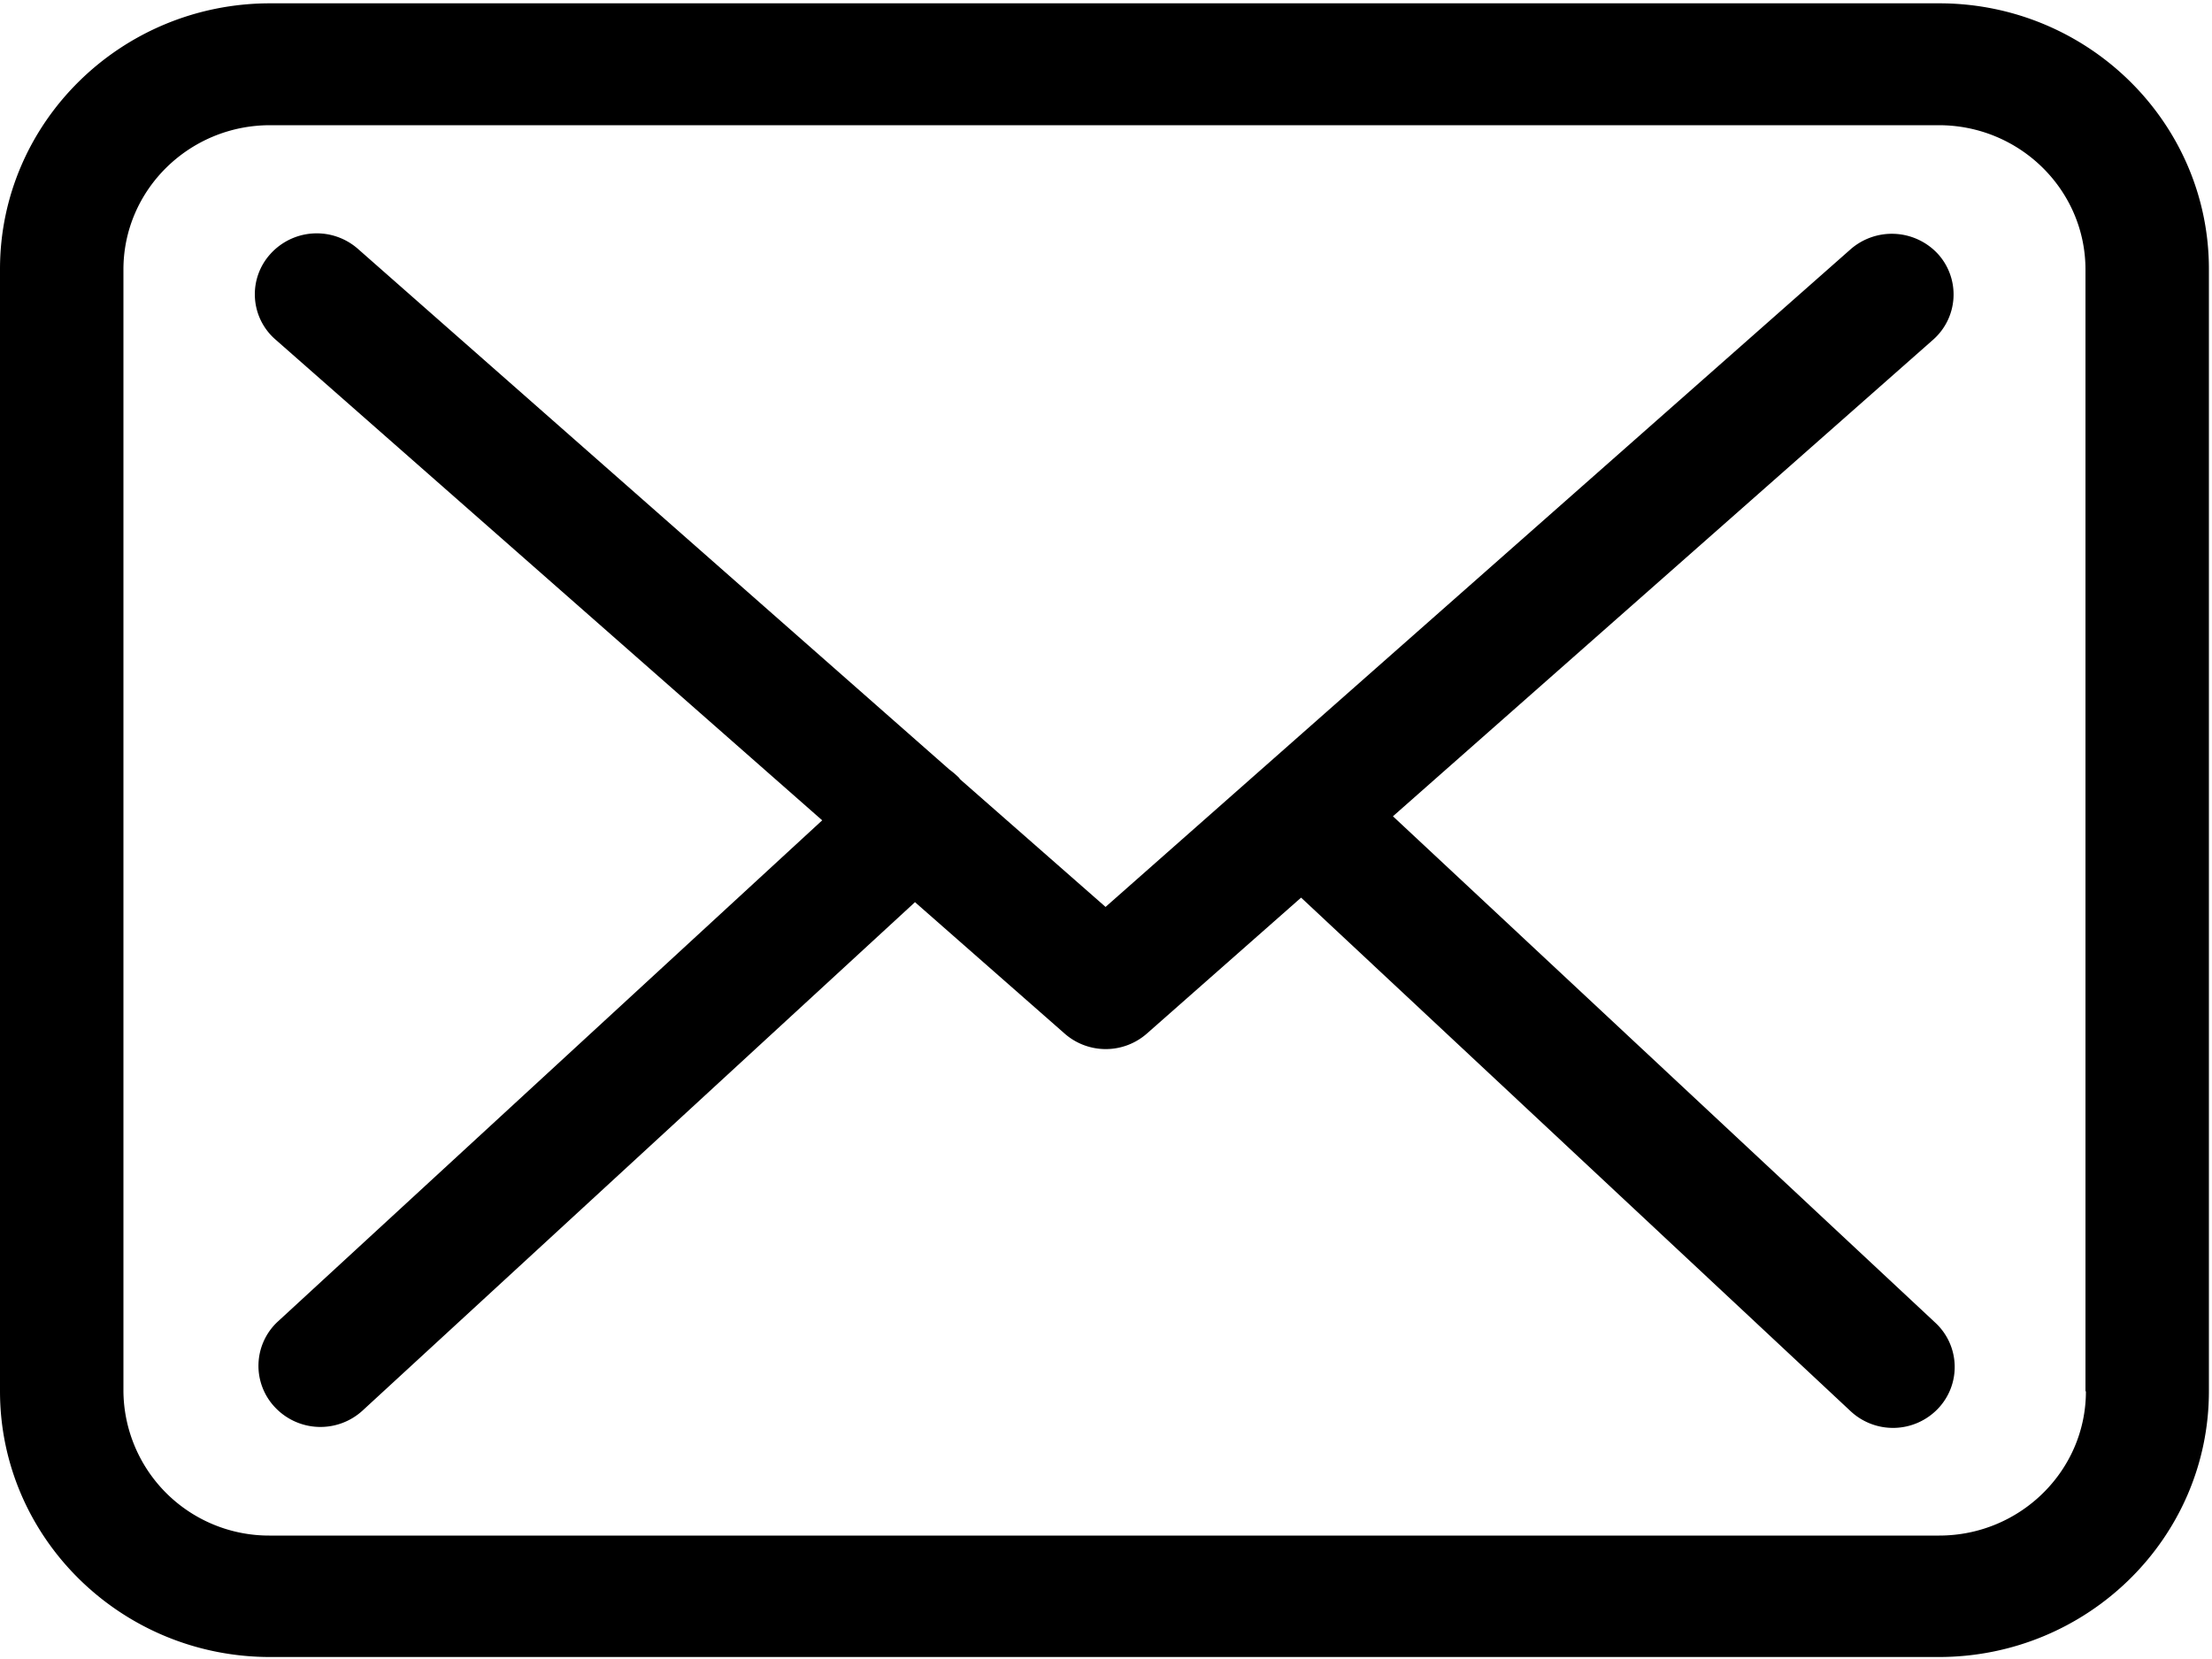
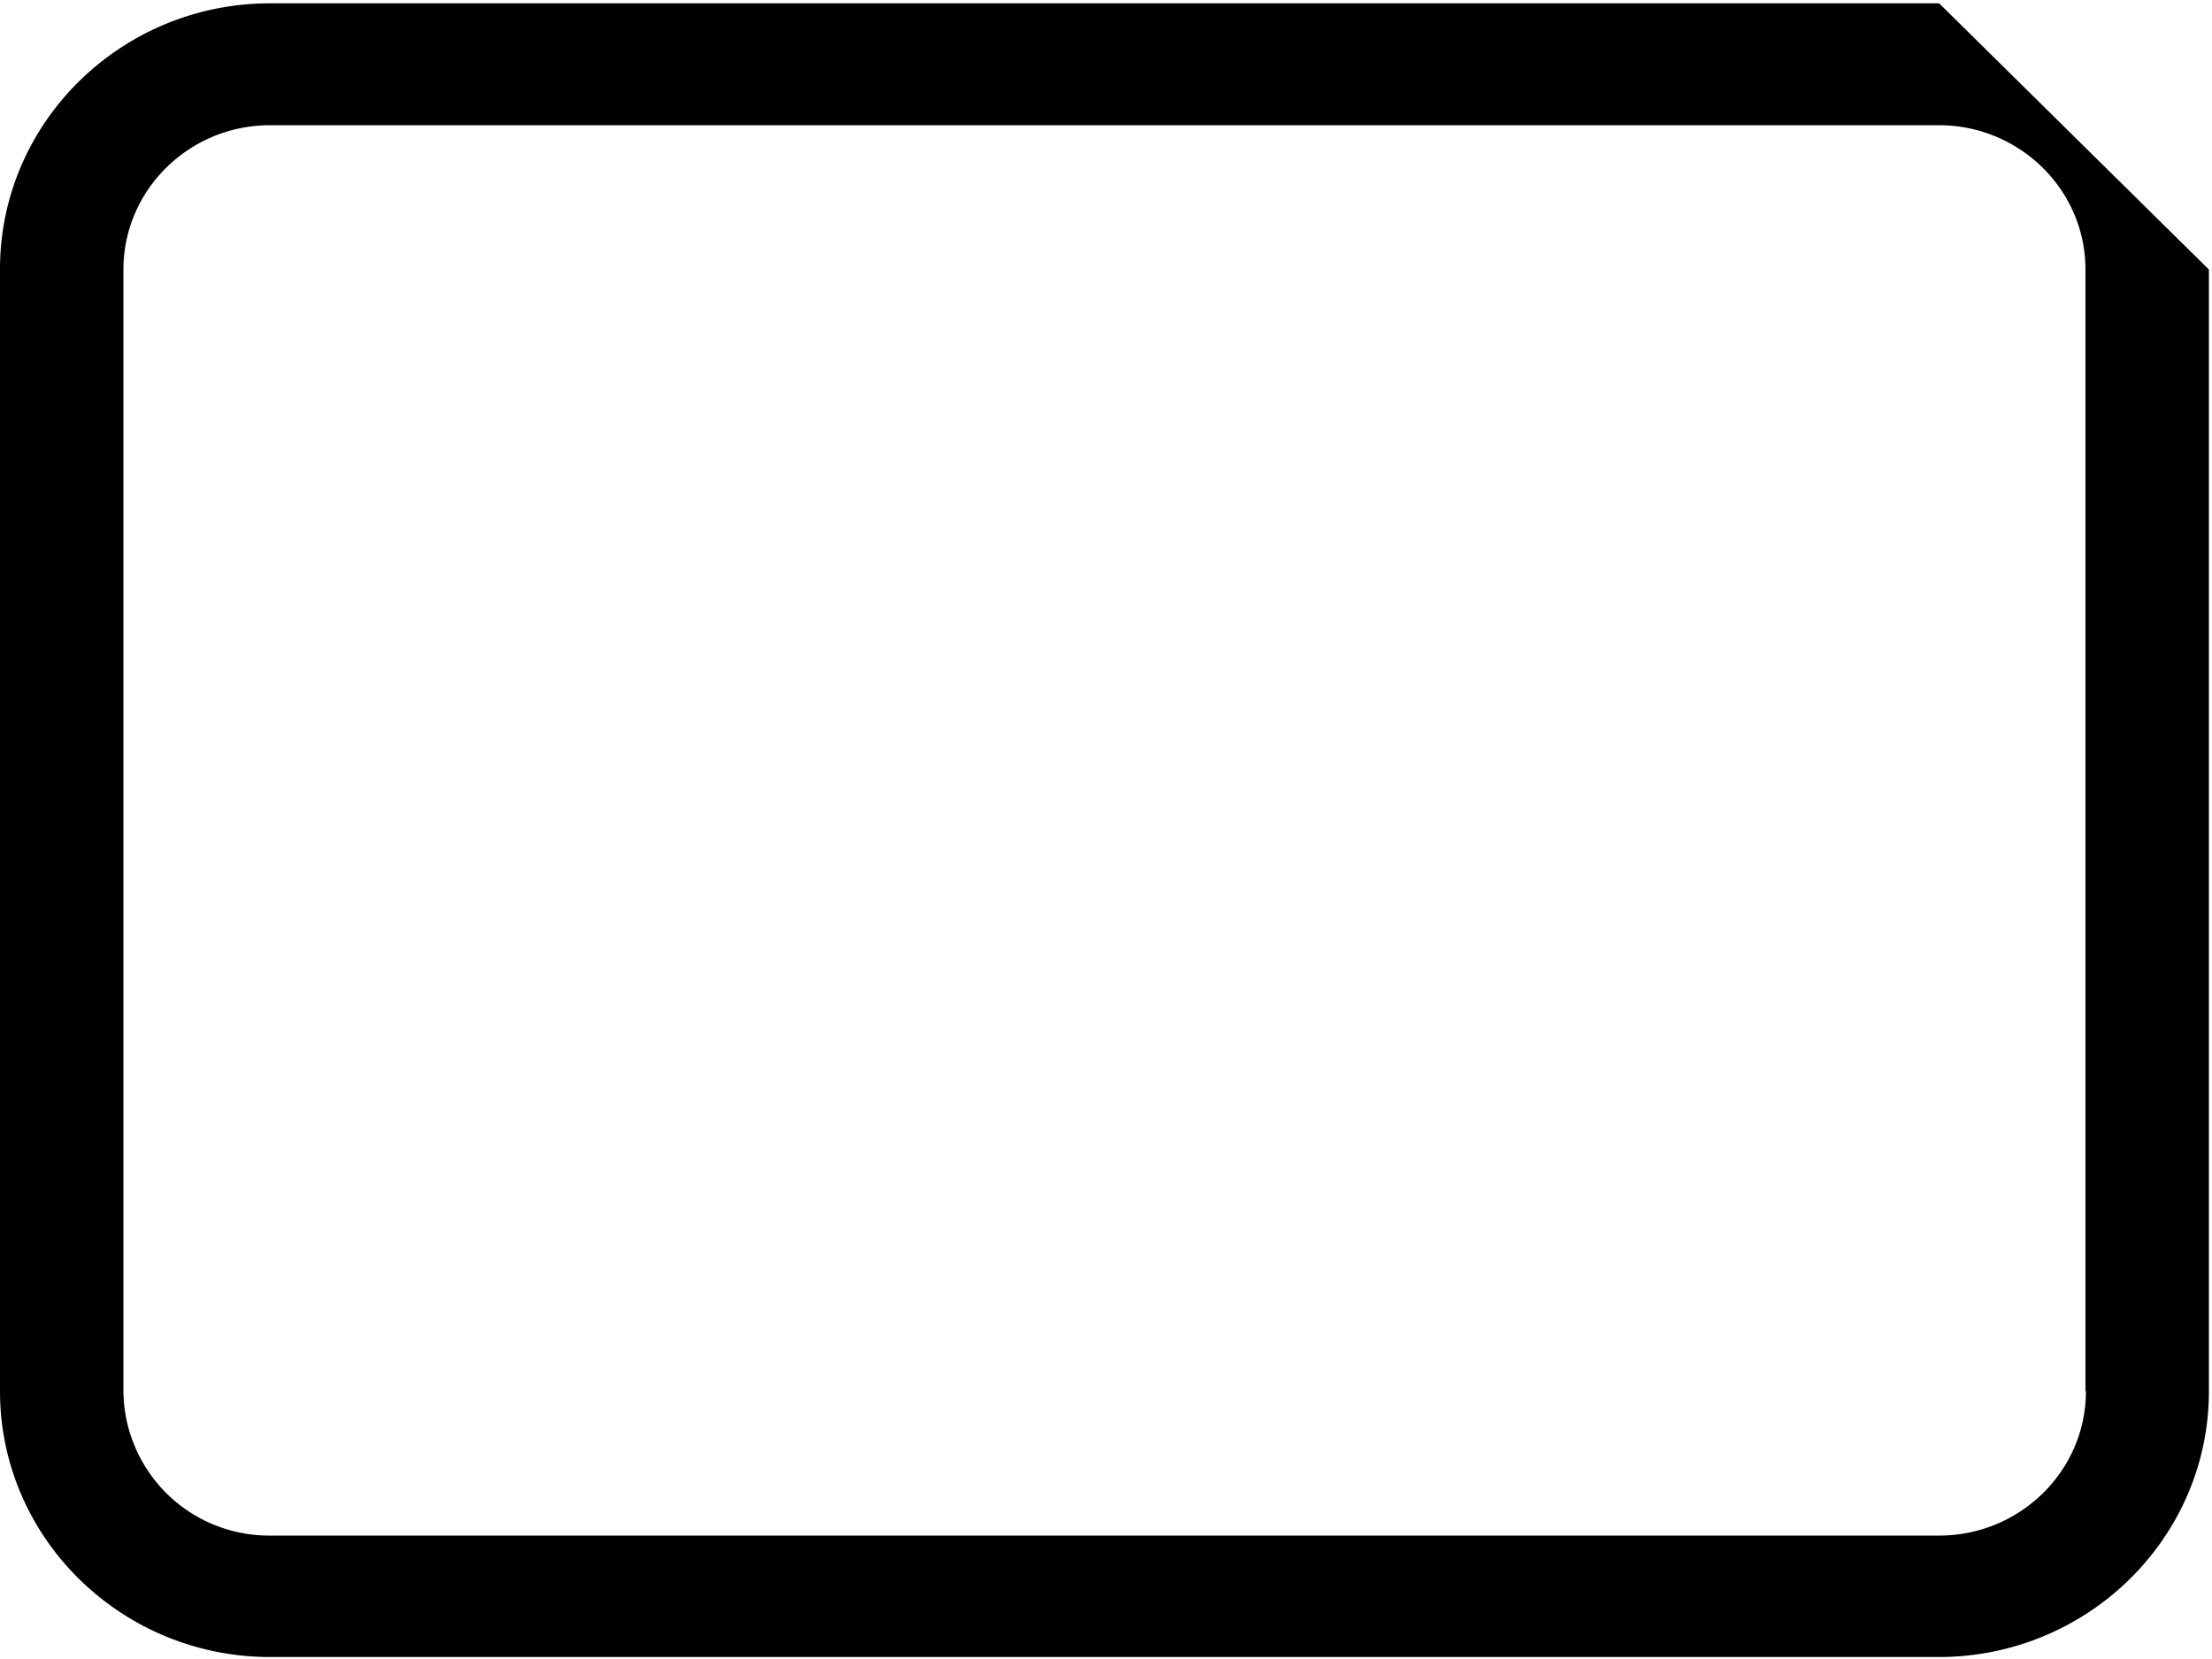
<svg xmlns="http://www.w3.org/2000/svg" width="20" height="15" viewBox="0 0 20 15">
  <g fill="#000" fill-rule="evenodd">
-     <path fill-rule="nonzero" d="M17.533.03H2.443C1.094.03 0 1.108 0 2.433v10.146c0 1.325 1.095 2.403 2.442 2.403H17.53c1.347 0 2.442-1.078 2.442-2.403V2.437C19.975 1.112 18.881.03 17.533.03zm1.327 12.55c0 .719-.596 1.304-1.327 1.304H2.443a1.317 1.317 0 0 1-1.327-1.305V2.437c0-.72.595-1.305 1.326-1.305H17.53c.731 0 1.326.585 1.326 1.305v10.142h.005z" />
-     <path d="M12.595 7.38l4.884-4.309a.545.545 0 0 0 .042-.776.567.567 0 0 0-.79-.04L9.996 8.2 8.682 7.047c-.004-.004-.008-.008-.008-.012a.823.823 0 0 0-.091-.078L3.236 2.25a.564.564 0 0 0-.79.045.542.542 0 0 0 .046.776l4.942 4.346-4.922 4.532a.545.545 0 0 0-.024.777.564.564 0 0 0 .79.028l4.995-4.597 1.355 1.19a.563.563 0 0 0 .744-.004l1.392-1.227 4.967 4.642a.562.562 0 0 0 .79-.02.545.545 0 0 0-.021-.777l-4.905-4.58z" />
+     <path fill-rule="nonzero" d="M17.533.03H2.443C1.094.03 0 1.108 0 2.433v10.146c0 1.325 1.095 2.403 2.442 2.403H17.53c1.347 0 2.442-1.078 2.442-2.403V2.437zm1.327 12.55c0 .719-.596 1.304-1.327 1.304H2.443a1.317 1.317 0 0 1-1.327-1.305V2.437c0-.72.595-1.305 1.326-1.305H17.53c.731 0 1.326.585 1.326 1.305v10.142h.005z" />
  </g>
</svg>